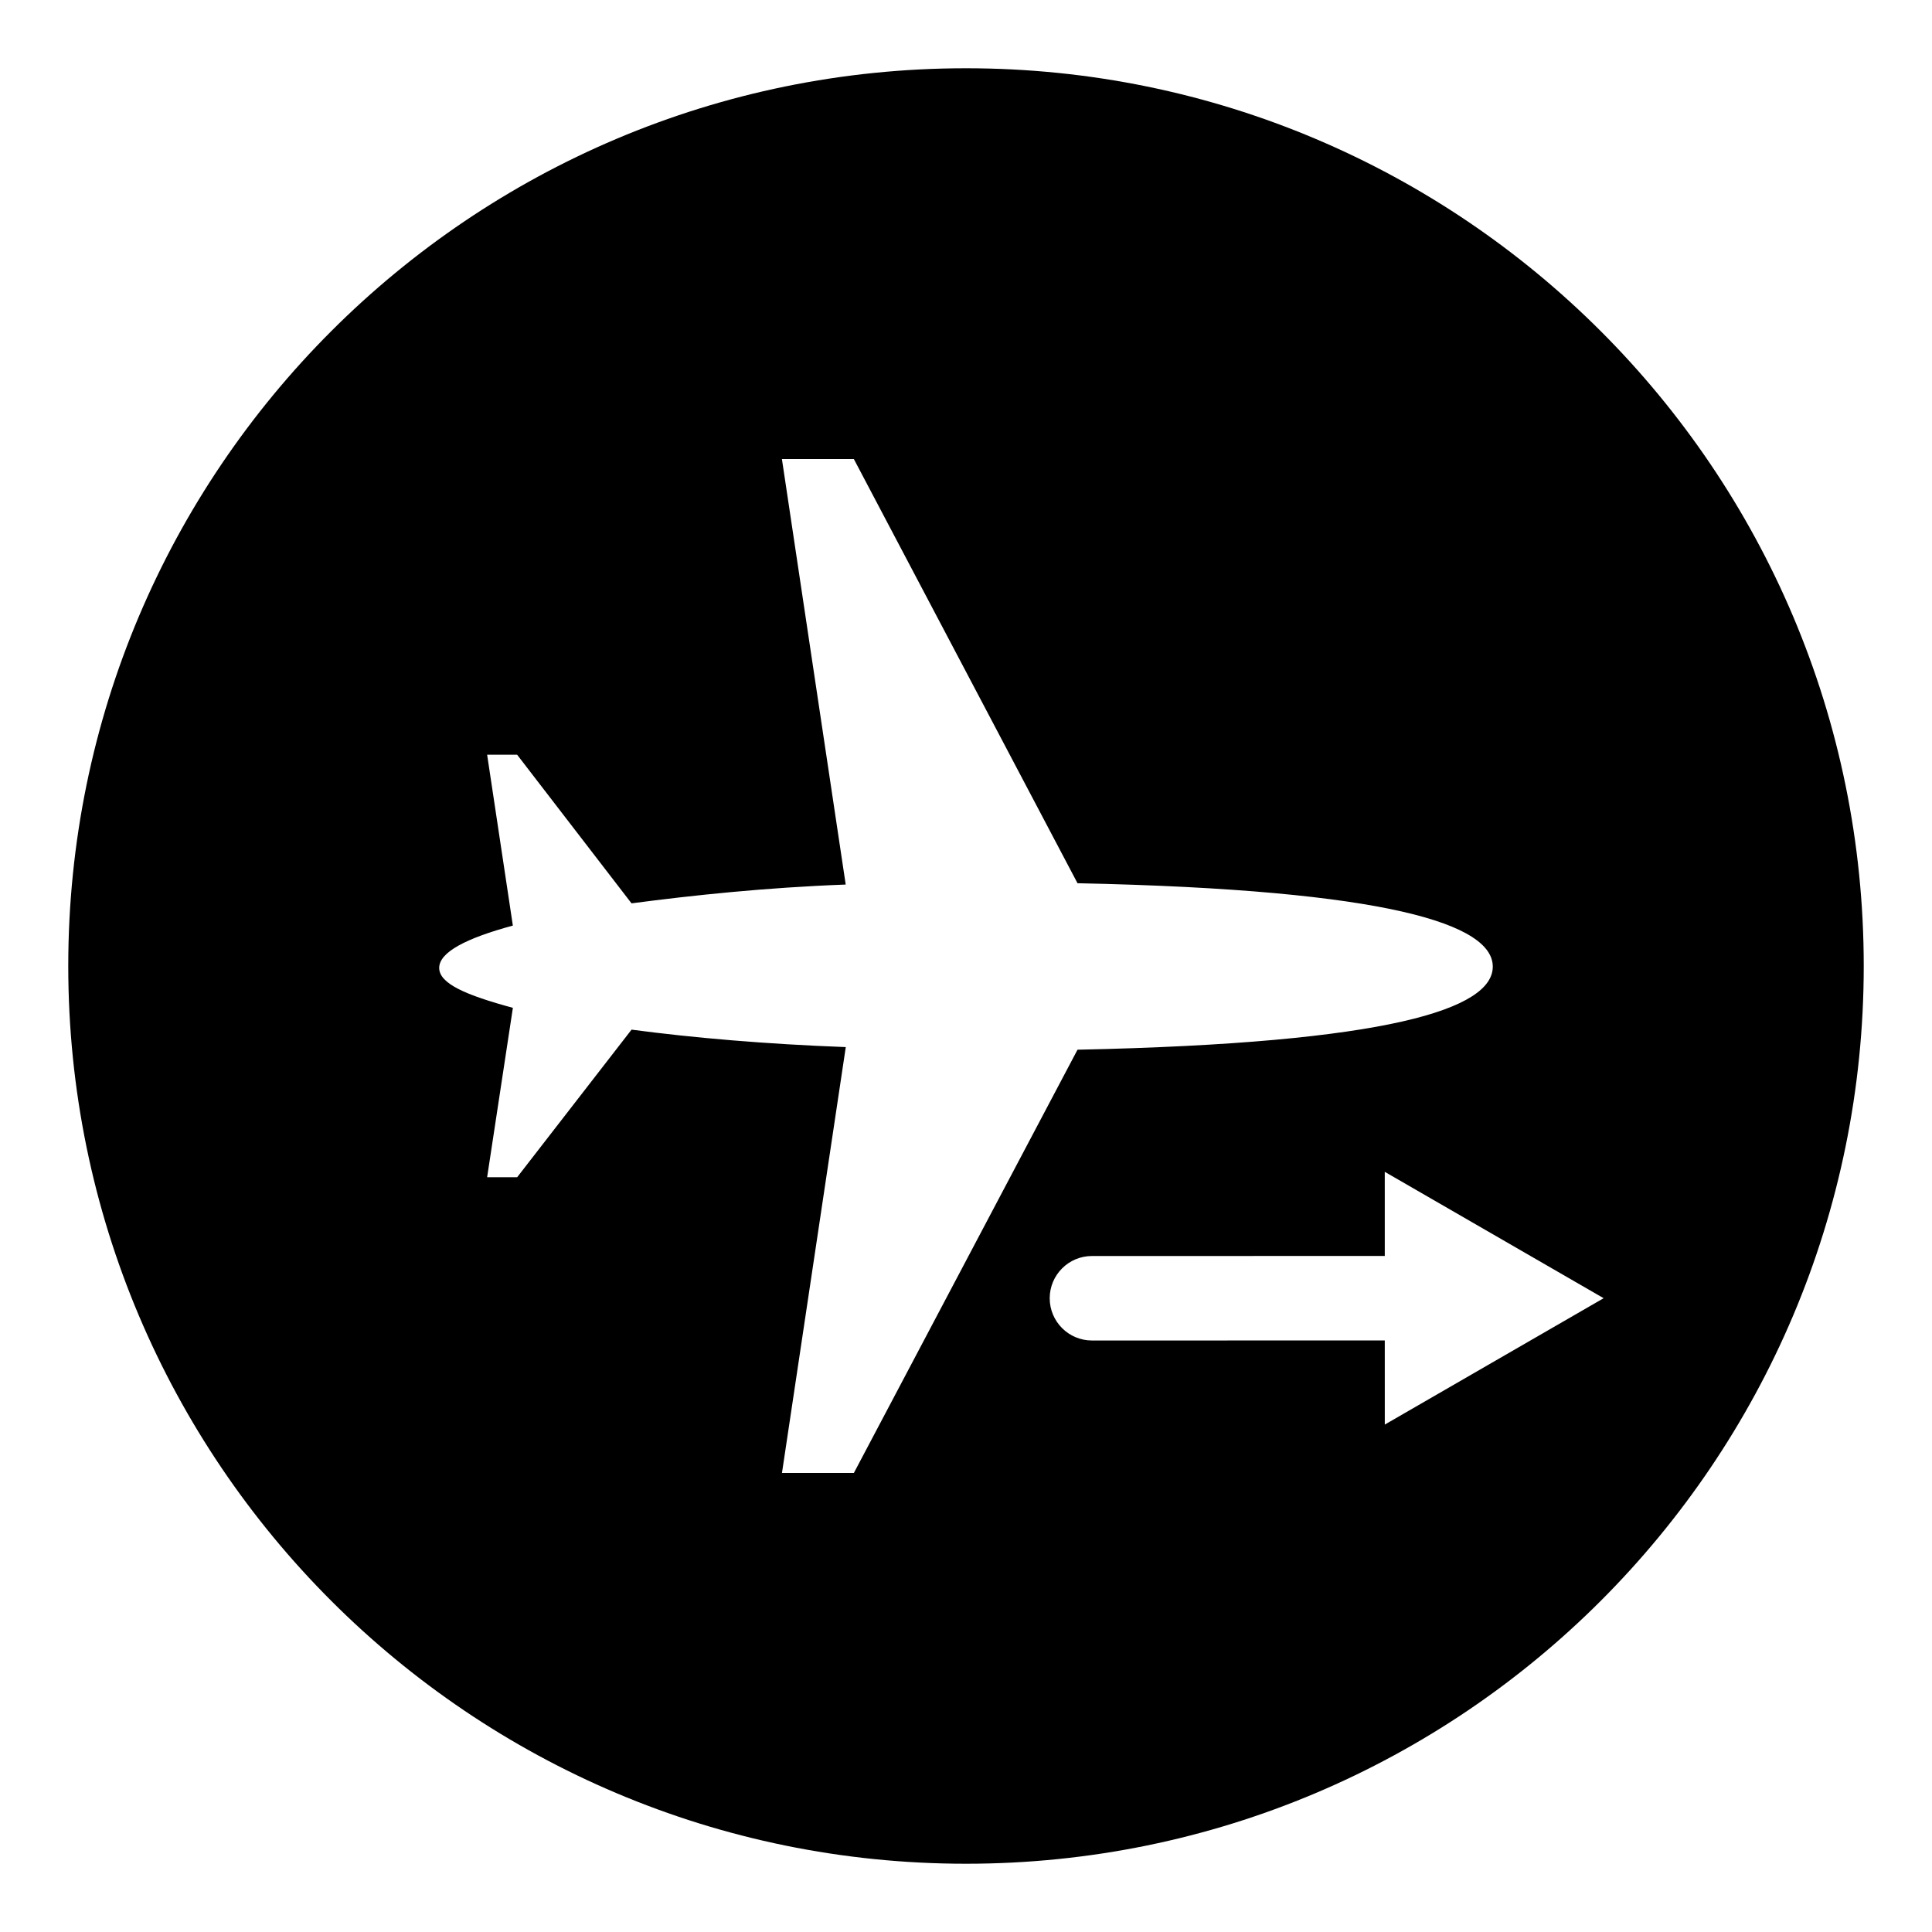
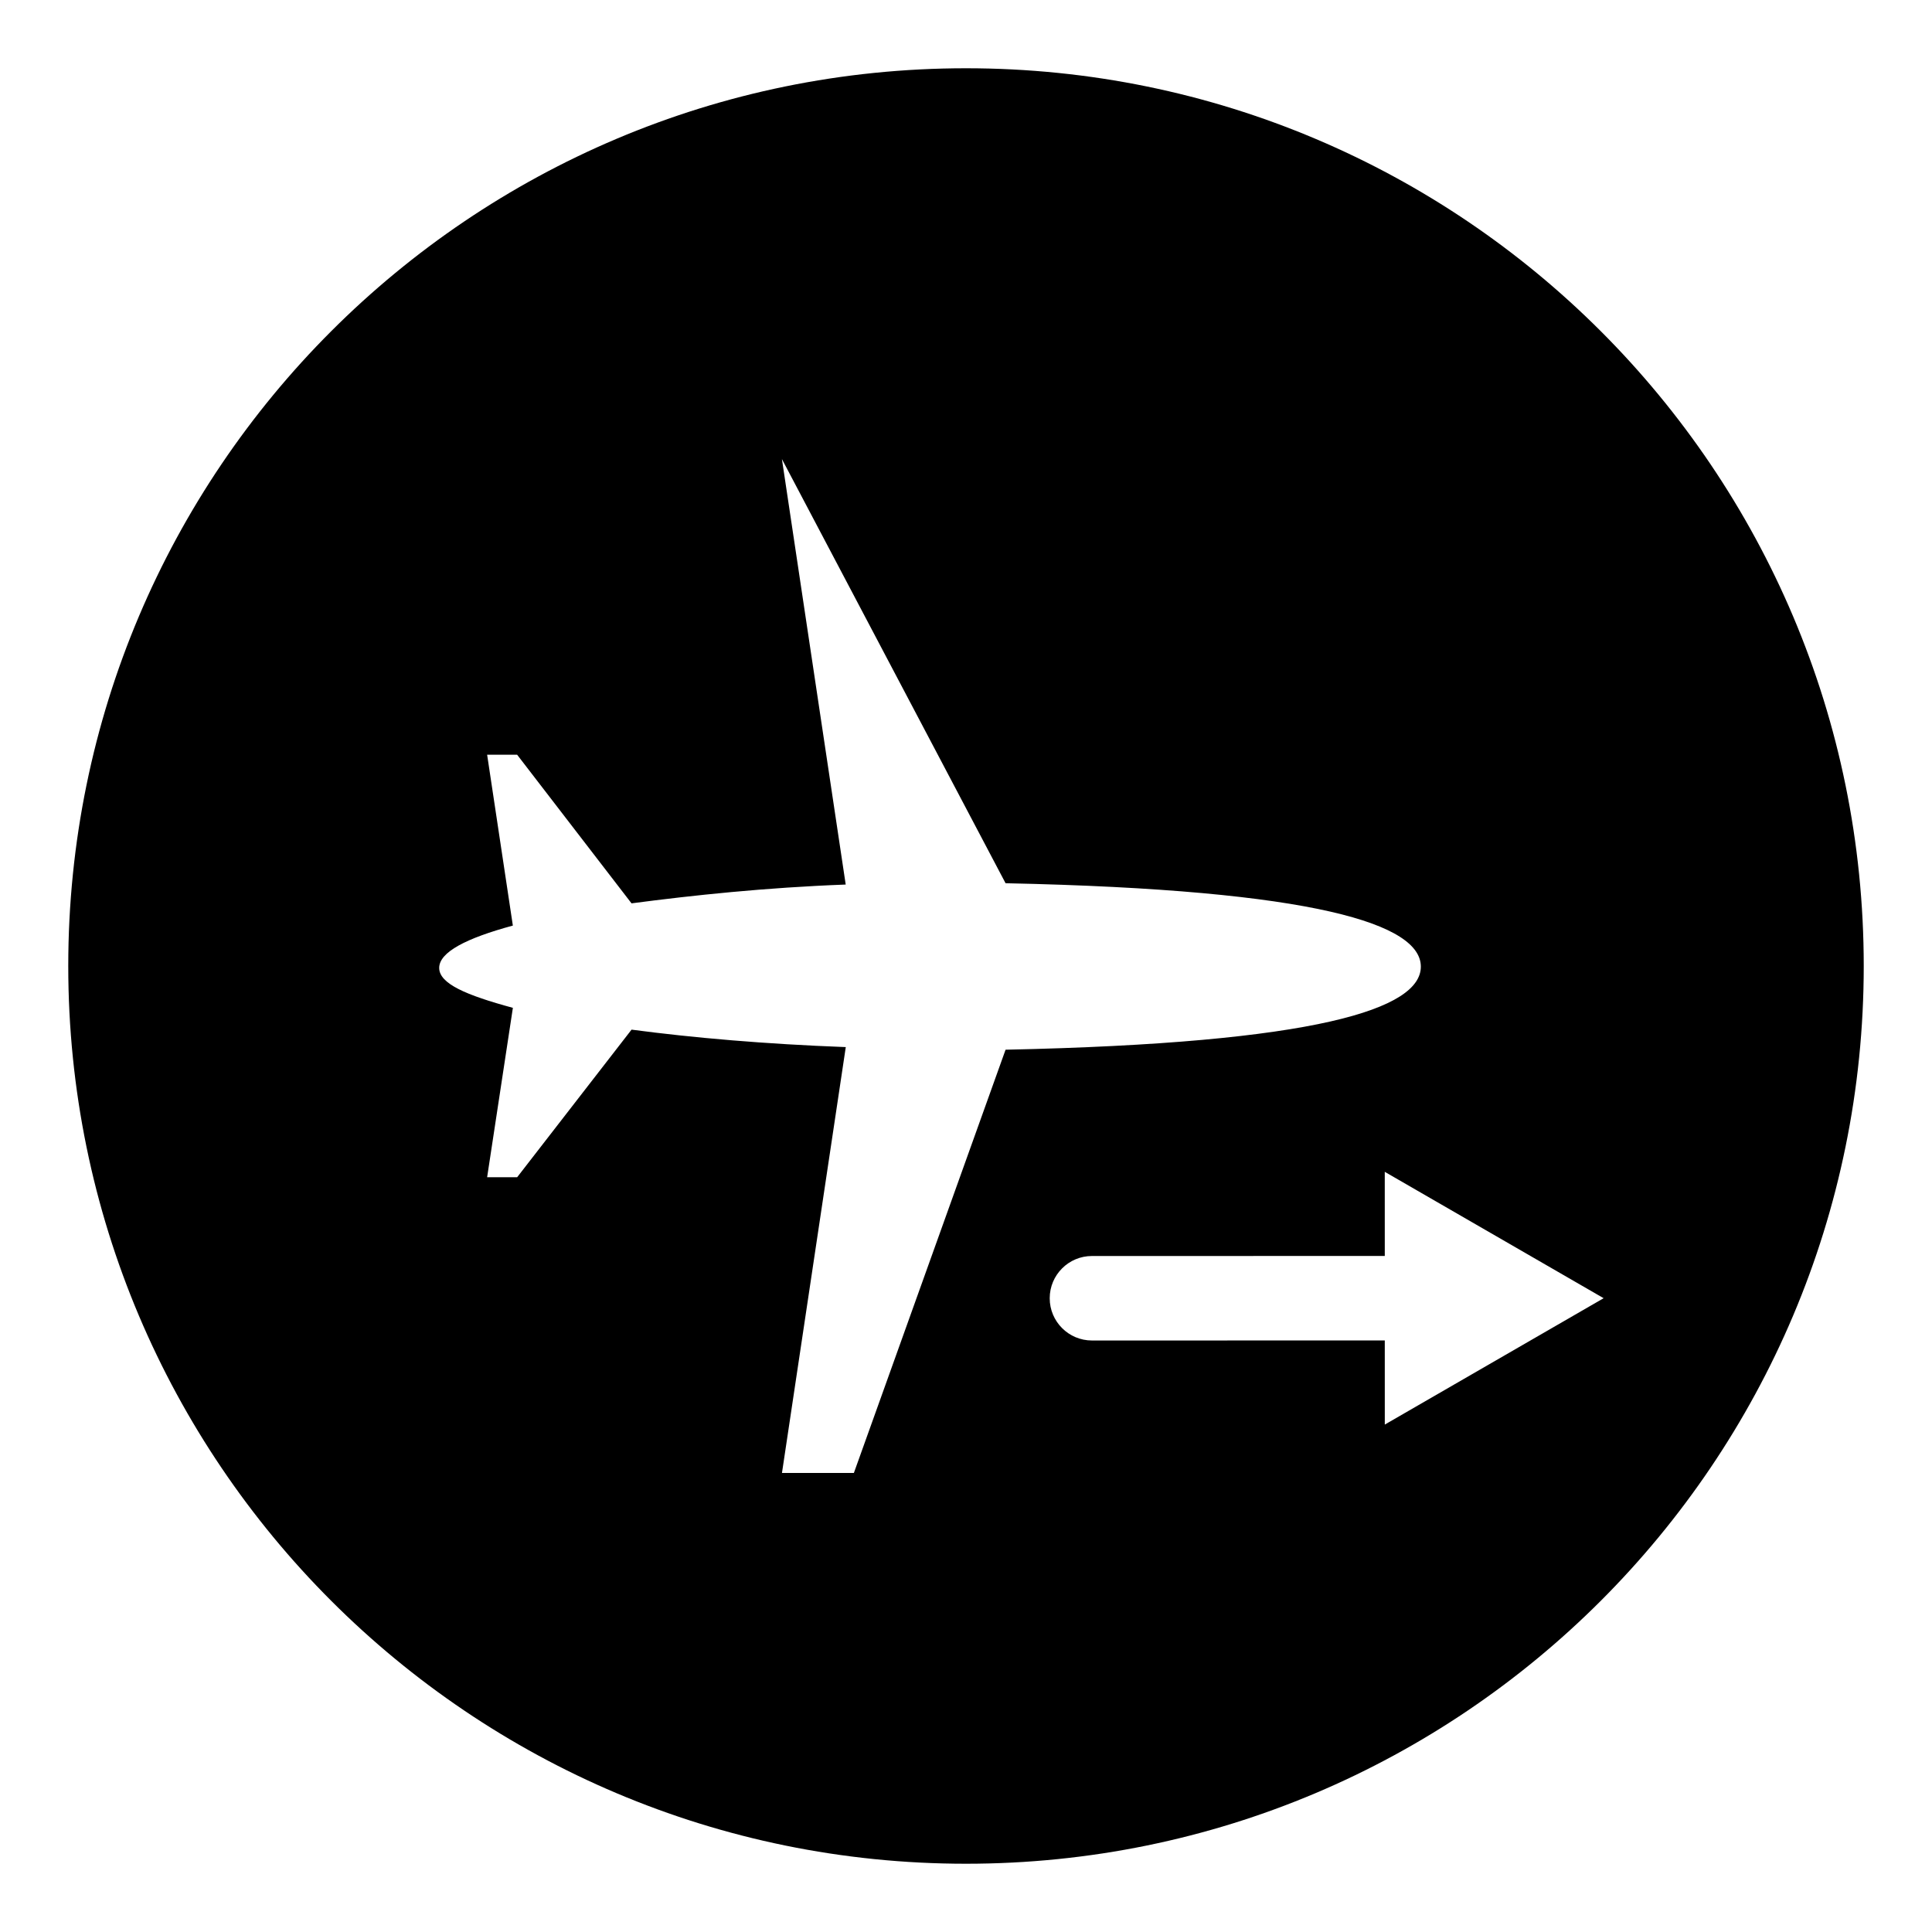
<svg xmlns="http://www.w3.org/2000/svg" fill="#000000" width="800px" height="800px" version="1.1" viewBox="144 144 512 512">
-   <path d="m400 162.09c-131.39 0-237.91 106.52-237.91 237.91 0 131.4 106.52 237.91 237.91 237.91 131.4 0 237.91-106.51 237.91-237.91 0-131.39-106.51-237.91-237.91-237.91zm-29.715 372.26h-19.055l16.91-112.86c-21.188-0.785-40.527-2.469-56.773-4.625l-30.316 39.117h-7.957l6.824-44.895c-12.395-3.359-19.527-6.402-19.527-10.578 0-4.176 7.133-7.859 19.52-11.219l-6.816-45.281h7.949l30.316 39.387c16.238-2.137 35.586-4.188 56.762-4.981l-16.906-112.76h19.066l59.27 112.41c82.766 1.73 110.05 10.961 110.05 22.102 0 11.164-27.312 20.281-110.05 22.016zm140.7-12.82-0.004-22.297-77.602 0.012c-6.18 0-11.195-5.016-11.195-11.195s5.016-11.195 11.195-11.195l77.602-0.012-0.004-22.297 58.004 33.492z" />
+   <path d="m400 162.09c-131.39 0-237.91 106.52-237.91 237.91 0 131.4 106.52 237.91 237.91 237.91 131.4 0 237.91-106.51 237.91-237.91 0-131.39-106.51-237.91-237.91-237.91zm-29.715 372.26h-19.055l16.91-112.86c-21.188-0.785-40.527-2.469-56.773-4.625l-30.316 39.117h-7.957l6.824-44.895c-12.395-3.359-19.527-6.402-19.527-10.578 0-4.176 7.133-7.859 19.52-11.219l-6.816-45.281h7.949l30.316 39.387c16.238-2.137 35.586-4.188 56.762-4.981l-16.906-112.76l59.27 112.41c82.766 1.73 110.05 10.961 110.05 22.102 0 11.164-27.312 20.281-110.05 22.016zm140.7-12.82-0.004-22.297-77.602 0.012c-6.18 0-11.195-5.016-11.195-11.195s5.016-11.195 11.195-11.195l77.602-0.012-0.004-22.297 58.004 33.492z" />
</svg>